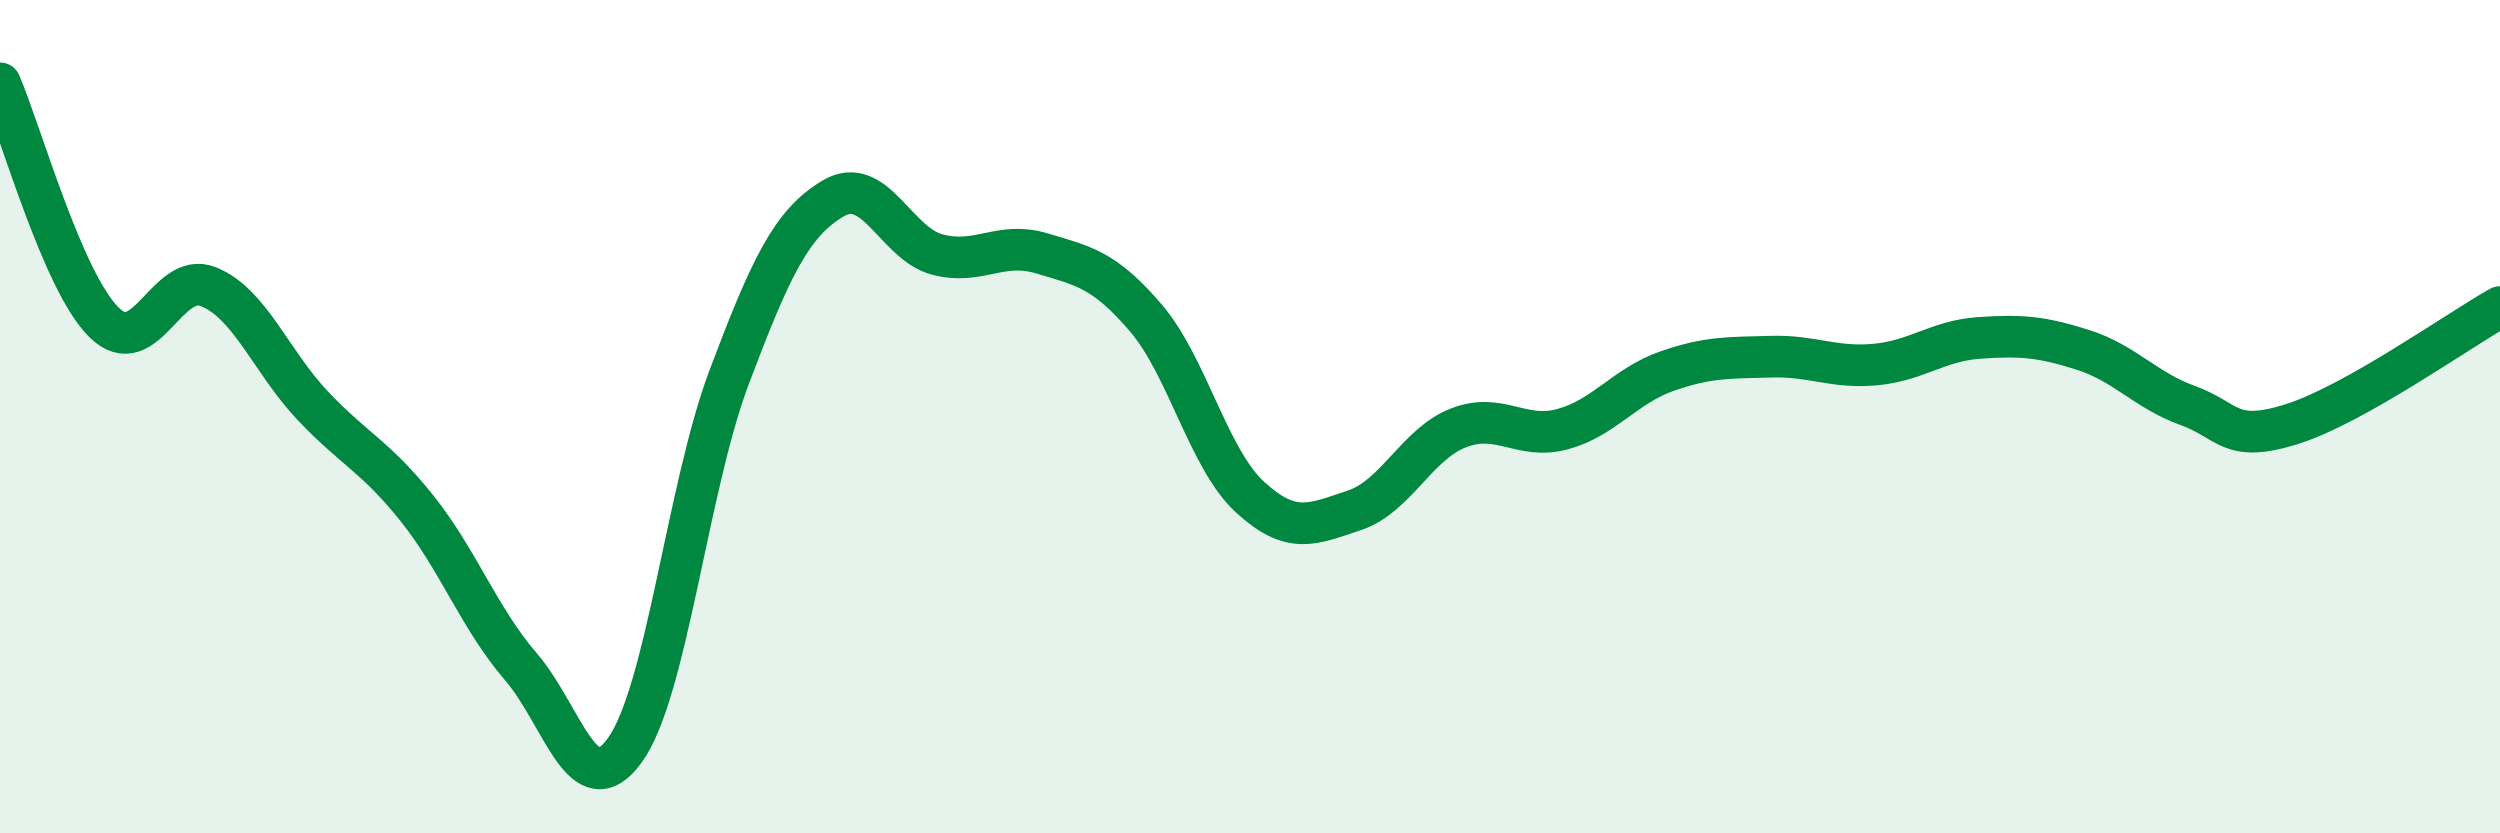
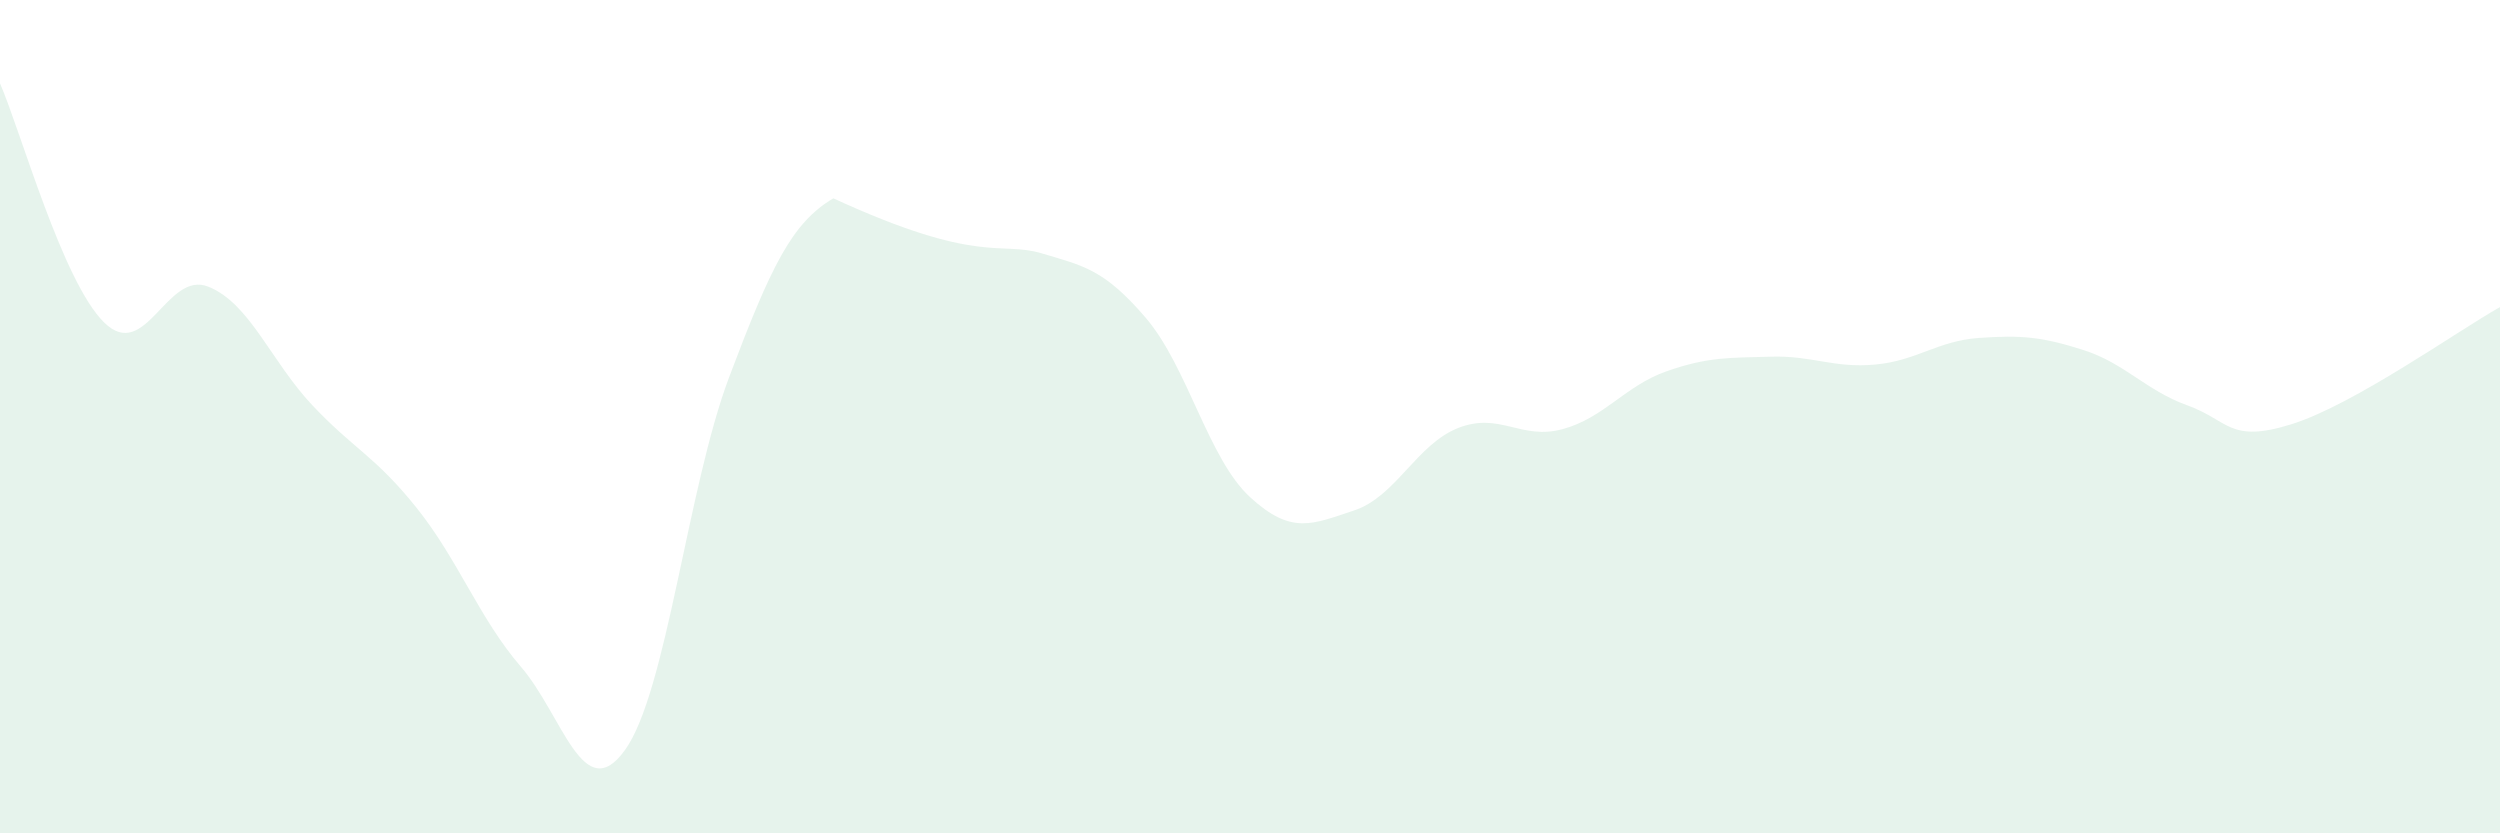
<svg xmlns="http://www.w3.org/2000/svg" width="60" height="20" viewBox="0 0 60 20">
-   <path d="M 0,2 C 0.5,3.15 1.5,6.76 2.5,7.74 C 3.5,8.72 4,6.48 5,6.88 C 6,7.28 6.5,8.67 7.5,9.73 C 8.5,10.79 9,10.94 10,12.19 C 11,13.44 11.5,14.84 12.5,16 C 13.5,17.16 14,19.39 15,18 C 16,16.61 16.5,11.7 17.5,9.05 C 18.5,6.4 19,5.35 20,4.76 C 21,4.17 21.5,5.85 22.5,6.11 C 23.5,6.37 24,5.78 25,6.08 C 26,6.38 26.5,6.46 27.5,7.63 C 28.5,8.8 29,11.01 30,11.93 C 31,12.85 31.5,12.58 32.5,12.25 C 33.5,11.92 34,10.66 35,10.27 C 36,9.88 36.5,10.57 37.5,10.3 C 38.5,10.03 39,9.26 40,8.91 C 41,8.56 41.5,8.59 42.5,8.56 C 43.5,8.53 44,8.84 45,8.75 C 46,8.66 46.5,8.18 47.5,8.11 C 48.5,8.04 49,8.08 50,8.4 C 51,8.72 51.5,9.37 52.5,9.73 C 53.5,10.09 53.5,10.65 55,10.18 C 56.5,9.71 59,7.93 60,7.37L60 20L0 20Z" fill="#008740" opacity="0.1" stroke-linecap="round" stroke-linejoin="round" />
-   <path d="M 0,2 C 0.5,3.15 1.5,6.76 2.5,7.74 C 3.5,8.72 4,6.48 5,6.88 C 6,7.28 6.5,8.67 7.5,9.73 C 8.5,10.79 9,10.94 10,12.19 C 11,13.44 11.5,14.84 12.5,16 C 13.5,17.16 14,19.39 15,18 C 16,16.61 16.5,11.7 17.5,9.05 C 18.5,6.4 19,5.35 20,4.76 C 21,4.17 21.5,5.85 22.5,6.11 C 23.5,6.37 24,5.78 25,6.08 C 26,6.38 26.5,6.46 27.5,7.63 C 28.5,8.8 29,11.01 30,11.93 C 31,12.85 31.5,12.58 32.5,12.25 C 33.5,11.92 34,10.66 35,10.27 C 36,9.88 36.5,10.57 37.5,10.3 C 38.5,10.03 39,9.26 40,8.91 C 41,8.56 41.5,8.59 42.5,8.56 C 43.5,8.53 44,8.84 45,8.75 C 46,8.66 46.5,8.18 47.5,8.11 C 48.5,8.04 49,8.08 50,8.4 C 51,8.72 51.5,9.37 52.5,9.73 C 53.5,10.09 53.5,10.65 55,10.18 C 56.5,9.71 59,7.93 60,7.37" stroke="#008740" stroke-width="1" fill="none" stroke-linecap="round" stroke-linejoin="round" />
+   <path d="M 0,2 C 0.5,3.15 1.5,6.76 2.5,7.74 C 3.5,8.72 4,6.48 5,6.88 C 6,7.28 6.5,8.67 7.5,9.73 C 8.5,10.79 9,10.94 10,12.19 C 11,13.44 11.5,14.84 12.5,16 C 13.5,17.16 14,19.39 15,18 C 16,16.61 16.5,11.7 17.5,9.05 C 18.5,6.4 19,5.35 20,4.76 C 23.5,6.37 24,5.78 25,6.08 C 26,6.38 26.5,6.46 27.5,7.63 C 28.5,8.8 29,11.01 30,11.93 C 31,12.85 31.5,12.58 32.5,12.25 C 33.5,11.92 34,10.66 35,10.27 C 36,9.88 36.5,10.57 37.5,10.3 C 38.5,10.03 39,9.26 40,8.91 C 41,8.56 41.5,8.59 42.5,8.56 C 43.5,8.53 44,8.84 45,8.75 C 46,8.66 46.5,8.18 47.5,8.11 C 48.5,8.04 49,8.08 50,8.4 C 51,8.72 51.5,9.37 52.5,9.73 C 53.5,10.09 53.5,10.65 55,10.18 C 56.5,9.71 59,7.93 60,7.37L60 20L0 20Z" fill="#008740" opacity="0.1" stroke-linecap="round" stroke-linejoin="round" />
</svg>